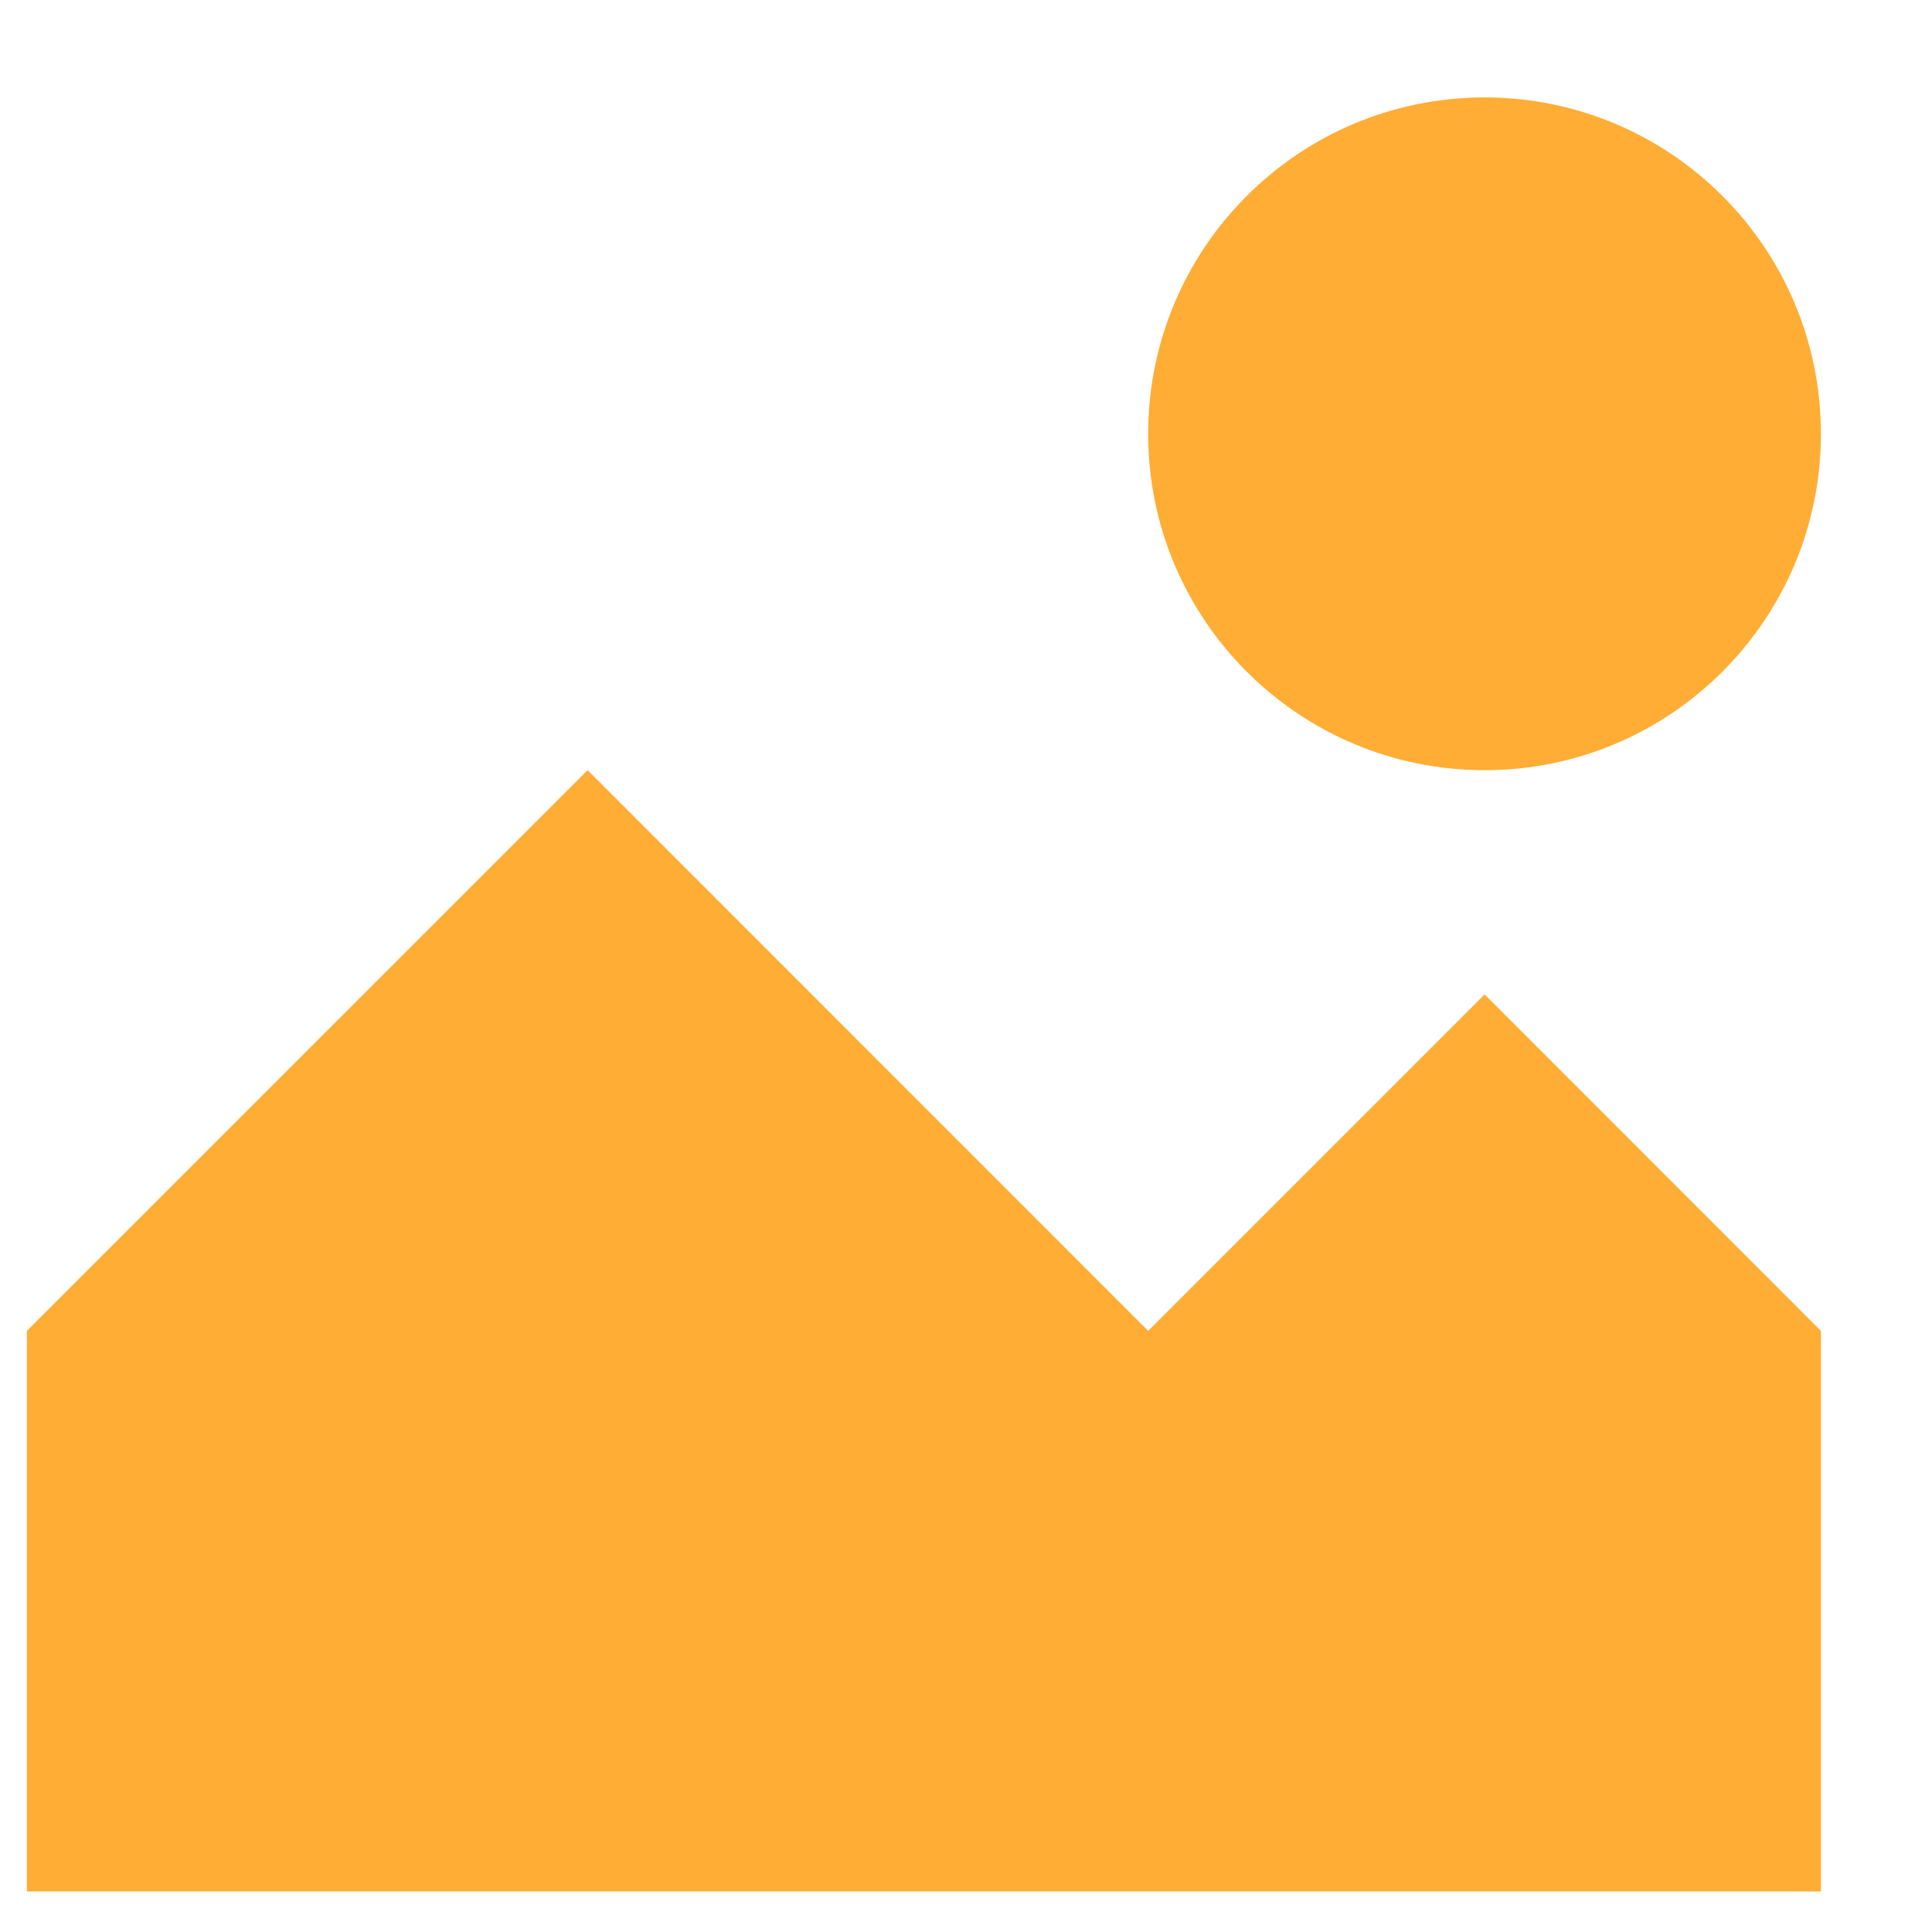
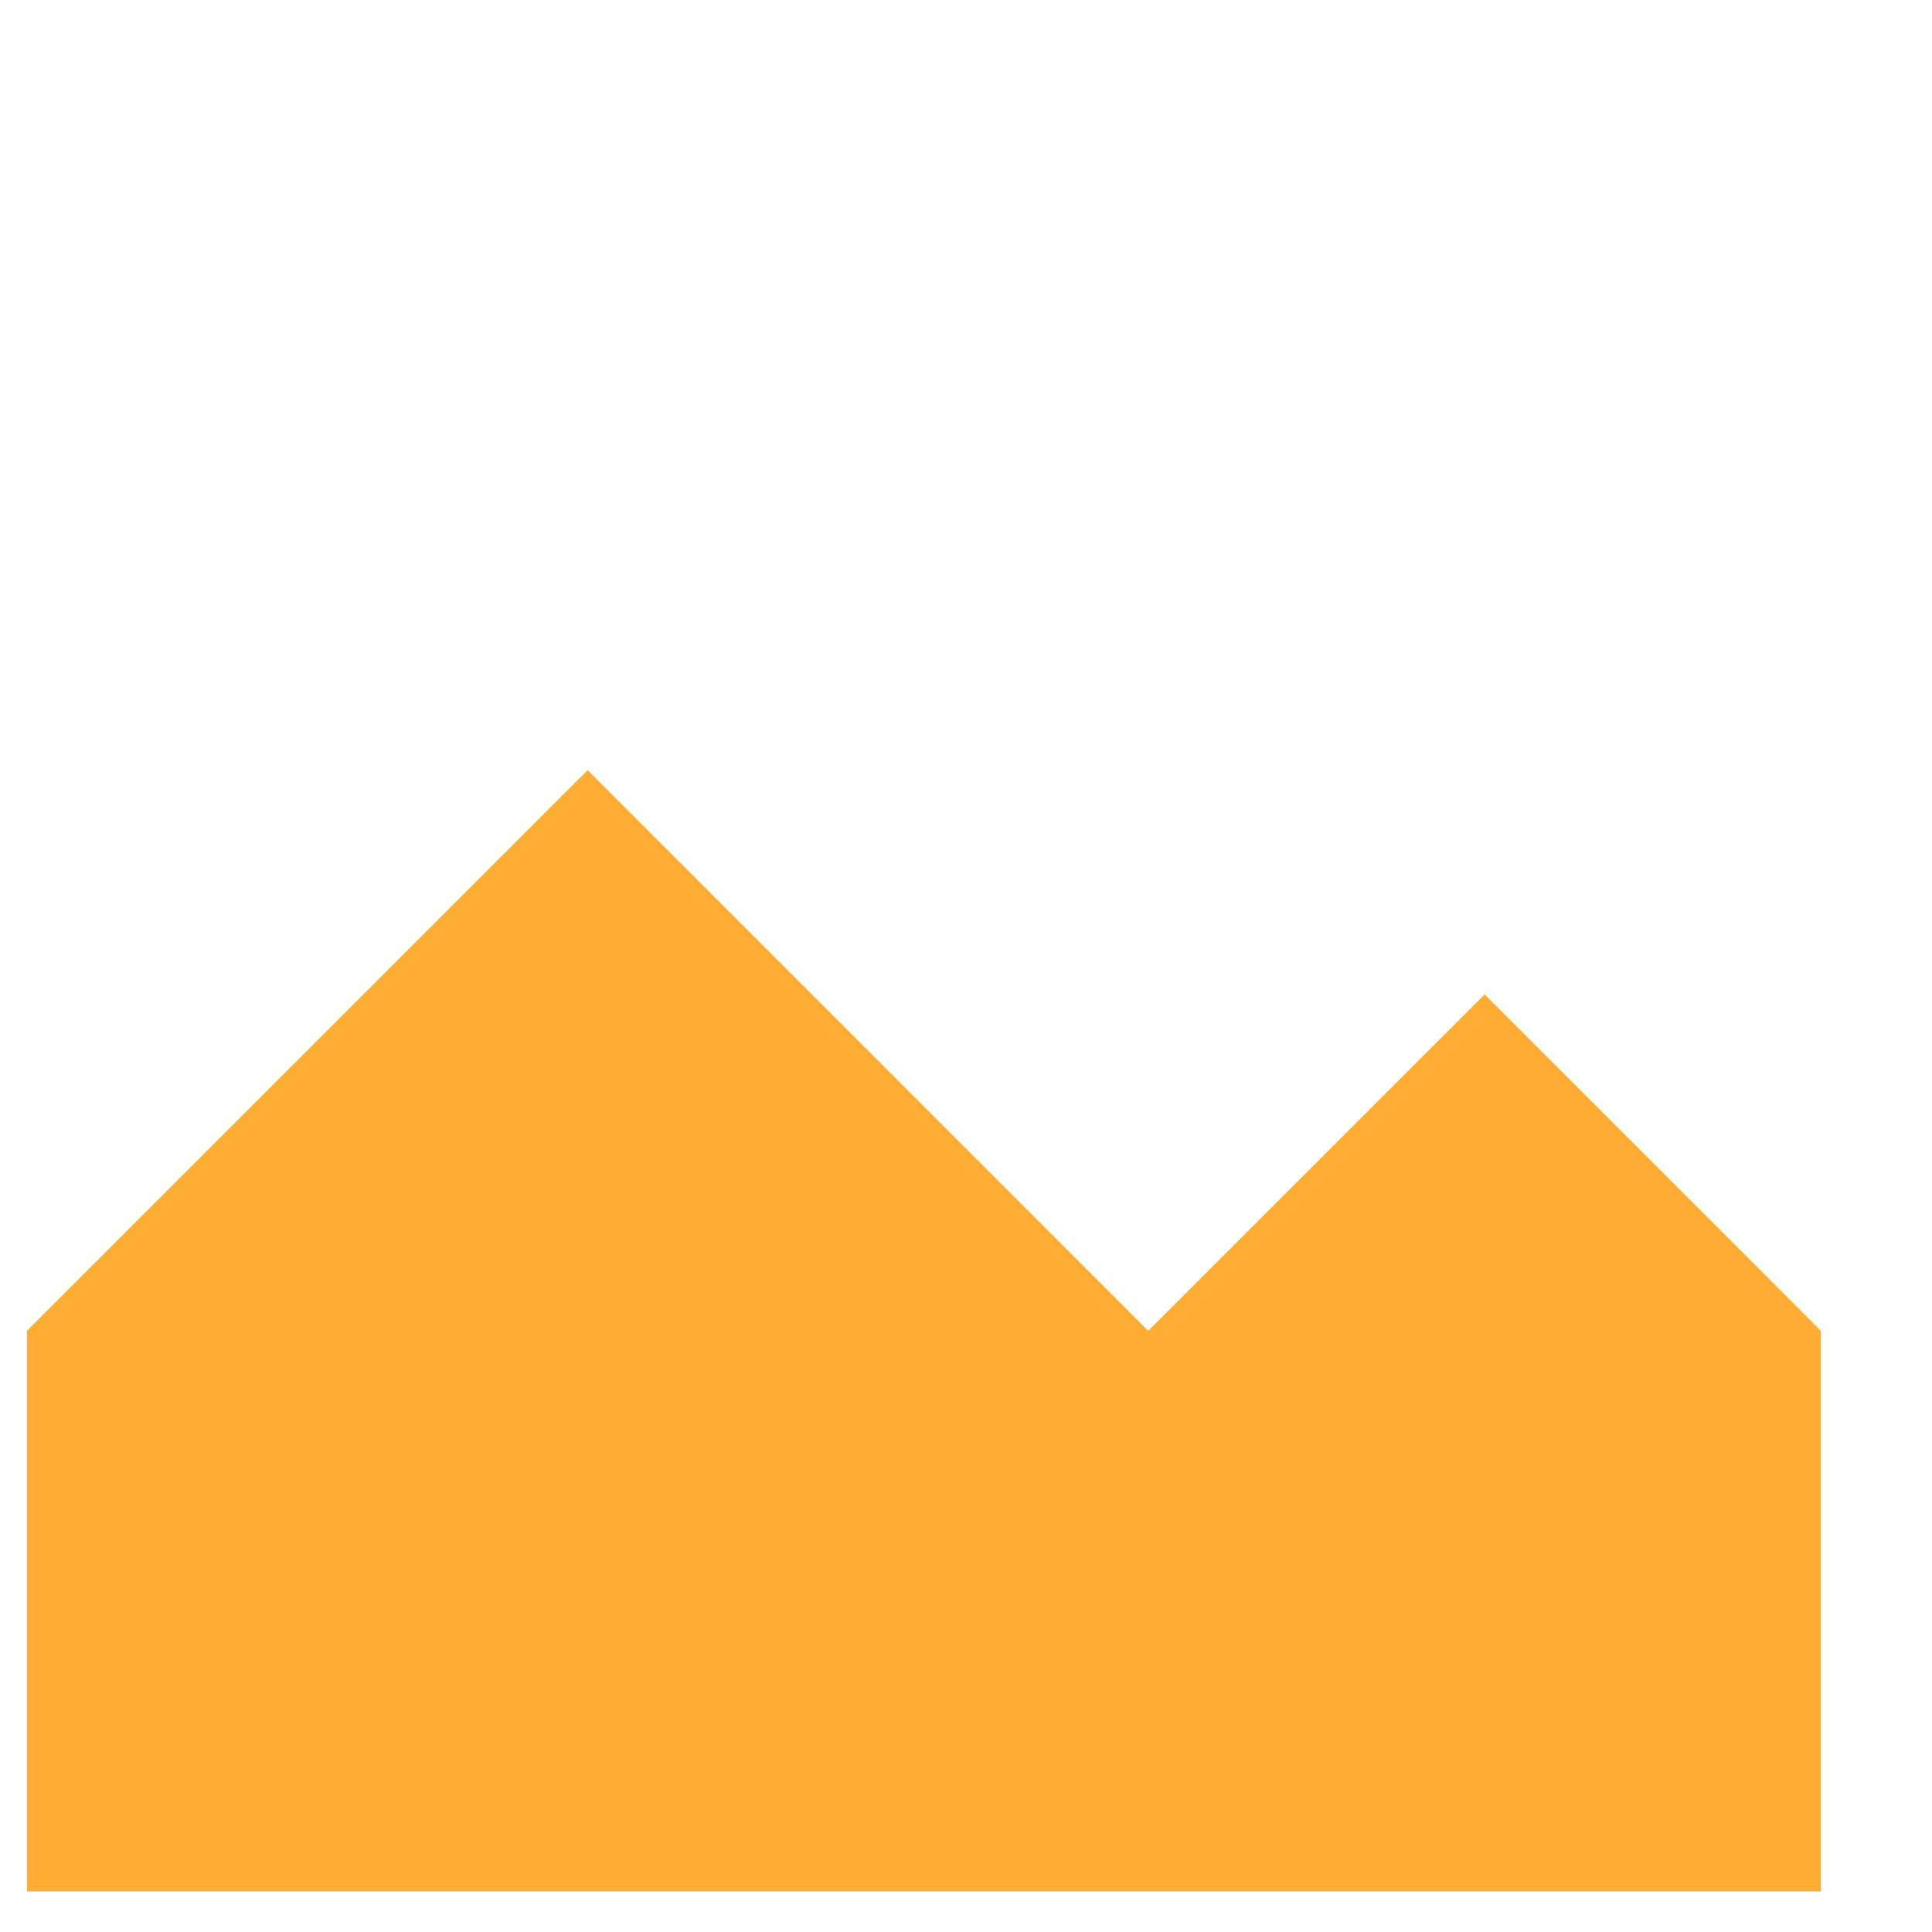
<svg xmlns="http://www.w3.org/2000/svg" width="14" height="14" viewBox="0 0 14 14" fill="none">
  <g clip-path="url(#clip0_11566_3446)">
-     <path d="M10.758 5.581C12.104 5.581 13.195 4.49 13.195 3.144C13.195 1.797 12.104 0.706 10.758 0.706C9.412 0.706 8.32 1.797 8.32 3.144C8.32 4.49 9.412 5.581 10.758 5.581Z" fill="#FFAD34" />
    <path d="M0.195 13.706H13.195V9.644L10.758 7.206L8.32 9.644L4.258 5.581L0.195 9.644V13.706Z" fill="#FFAD34" />
  </g>
  <defs>
    <clipPath id="clip0_11566_3446">
      <rect width="13" height="13" fill="white" transform="translate(0.195 0.706)" />
    </clipPath>
  </defs>
</svg>